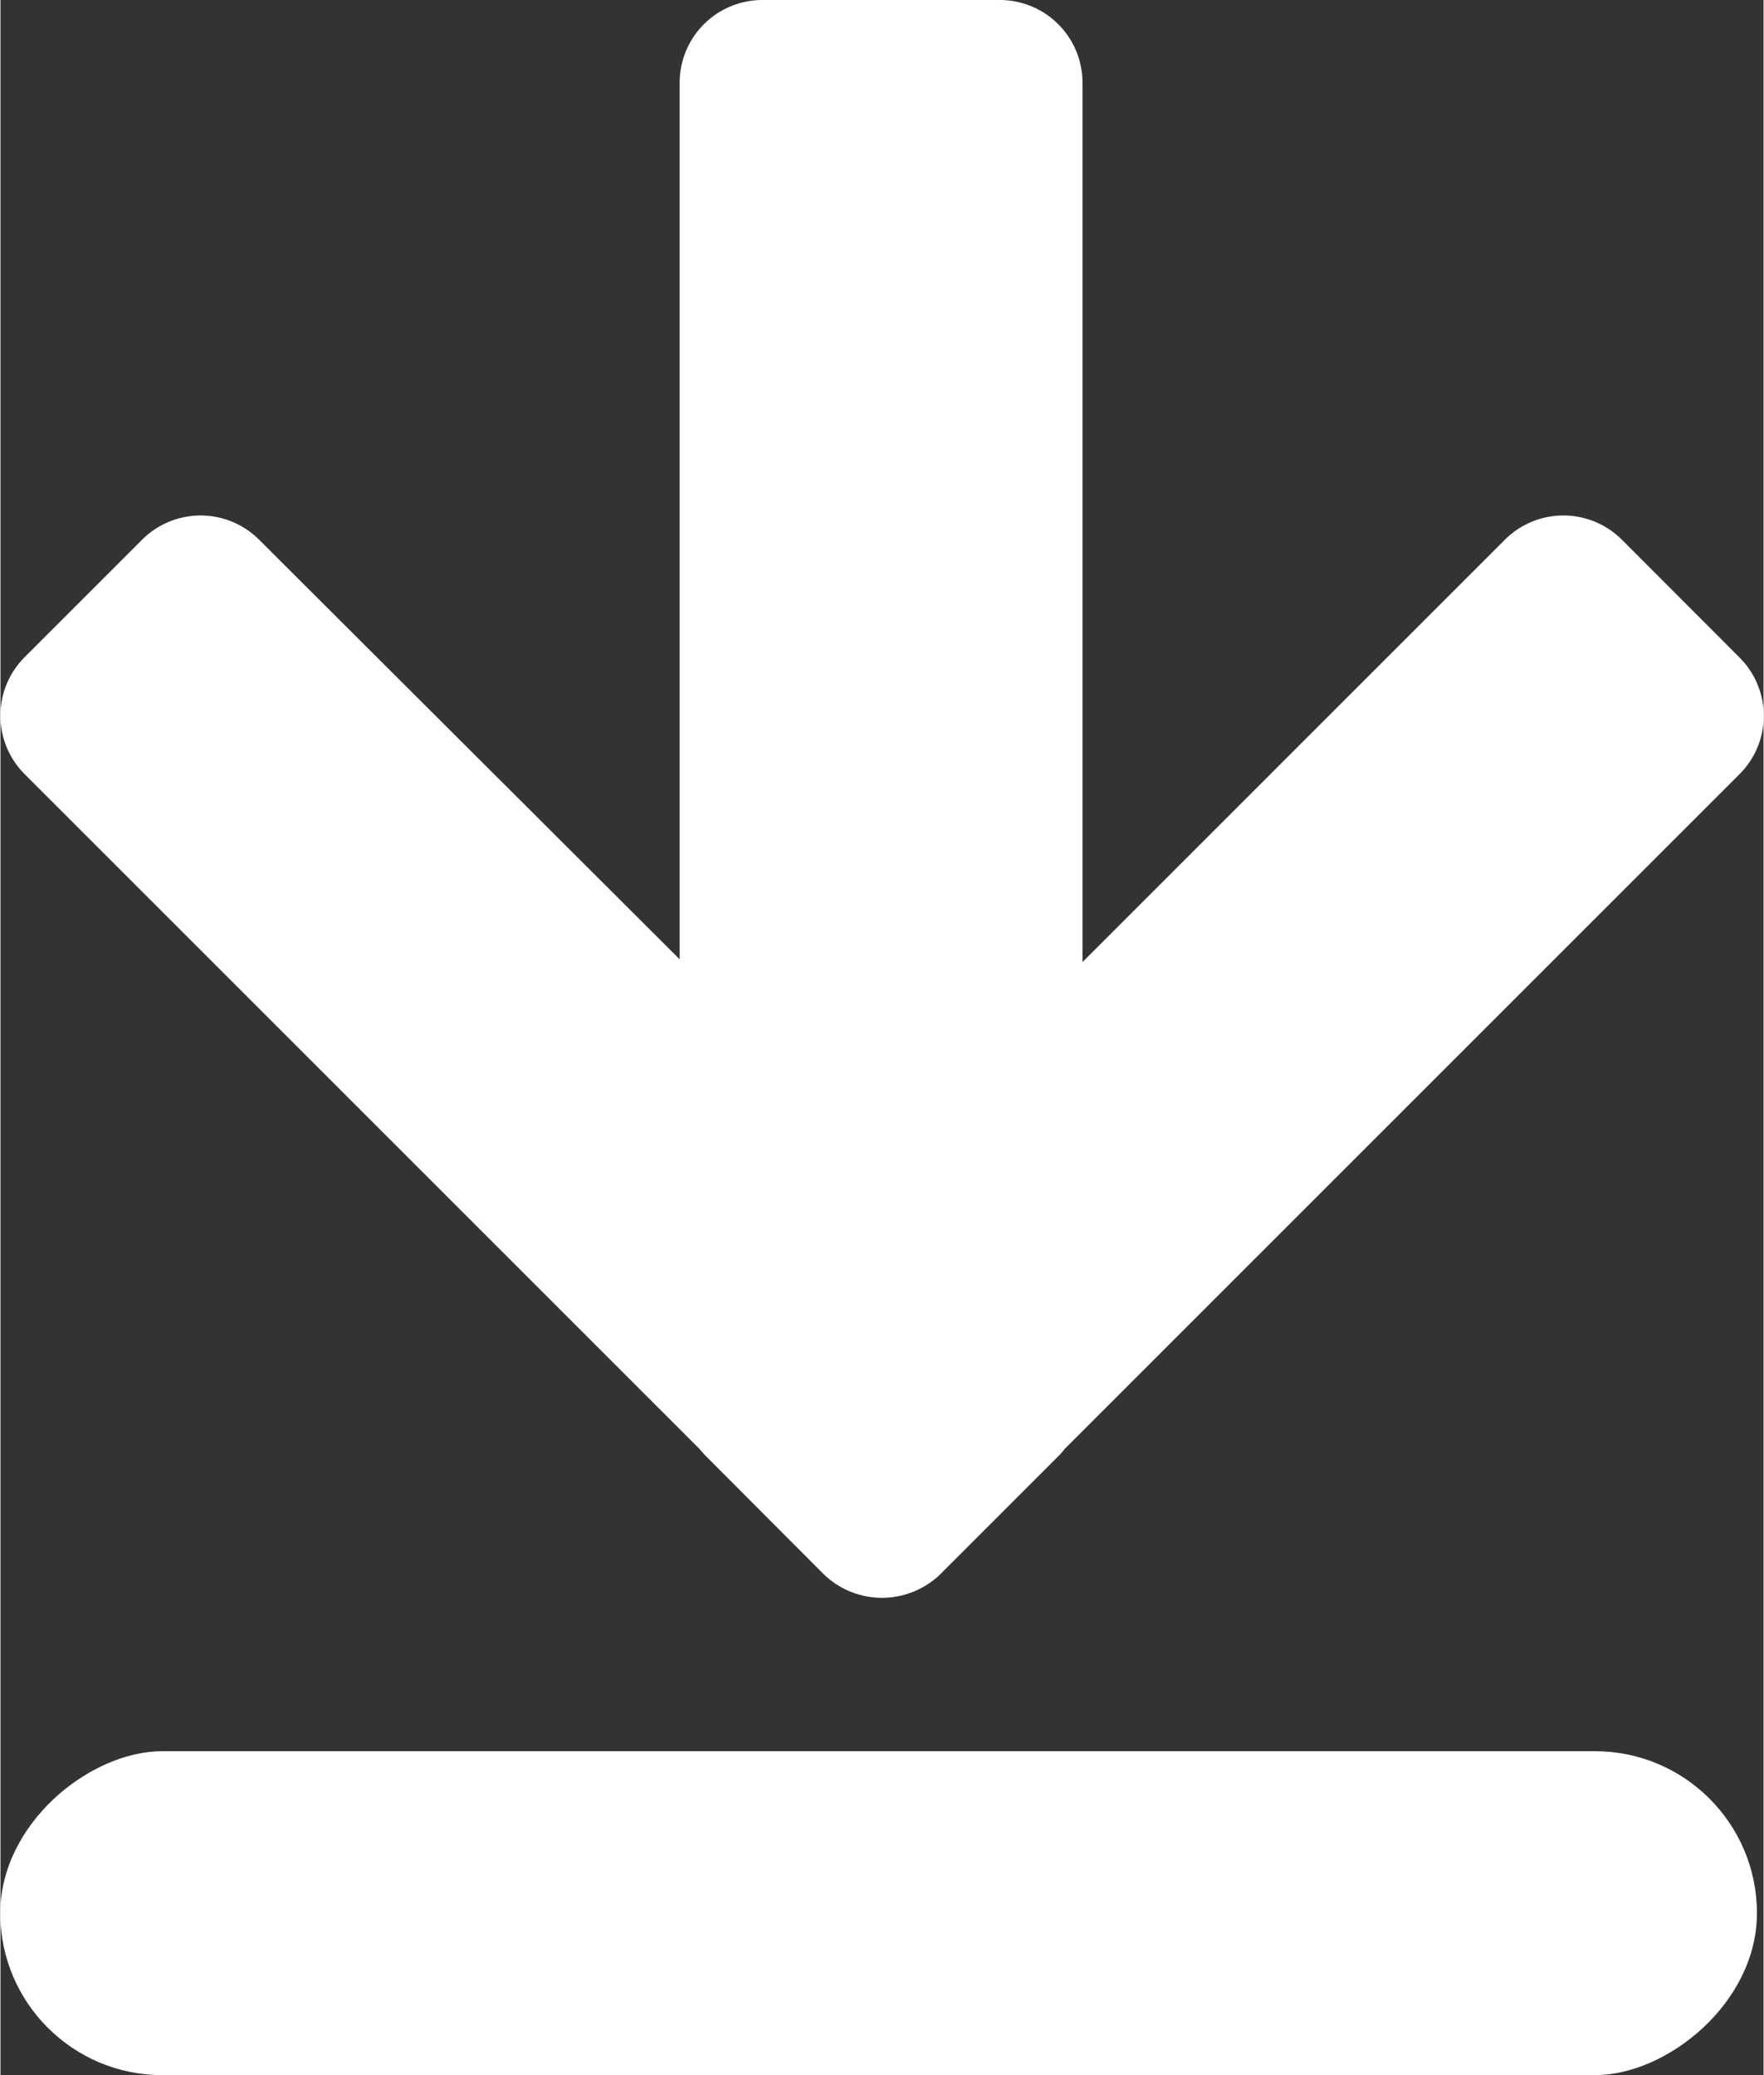
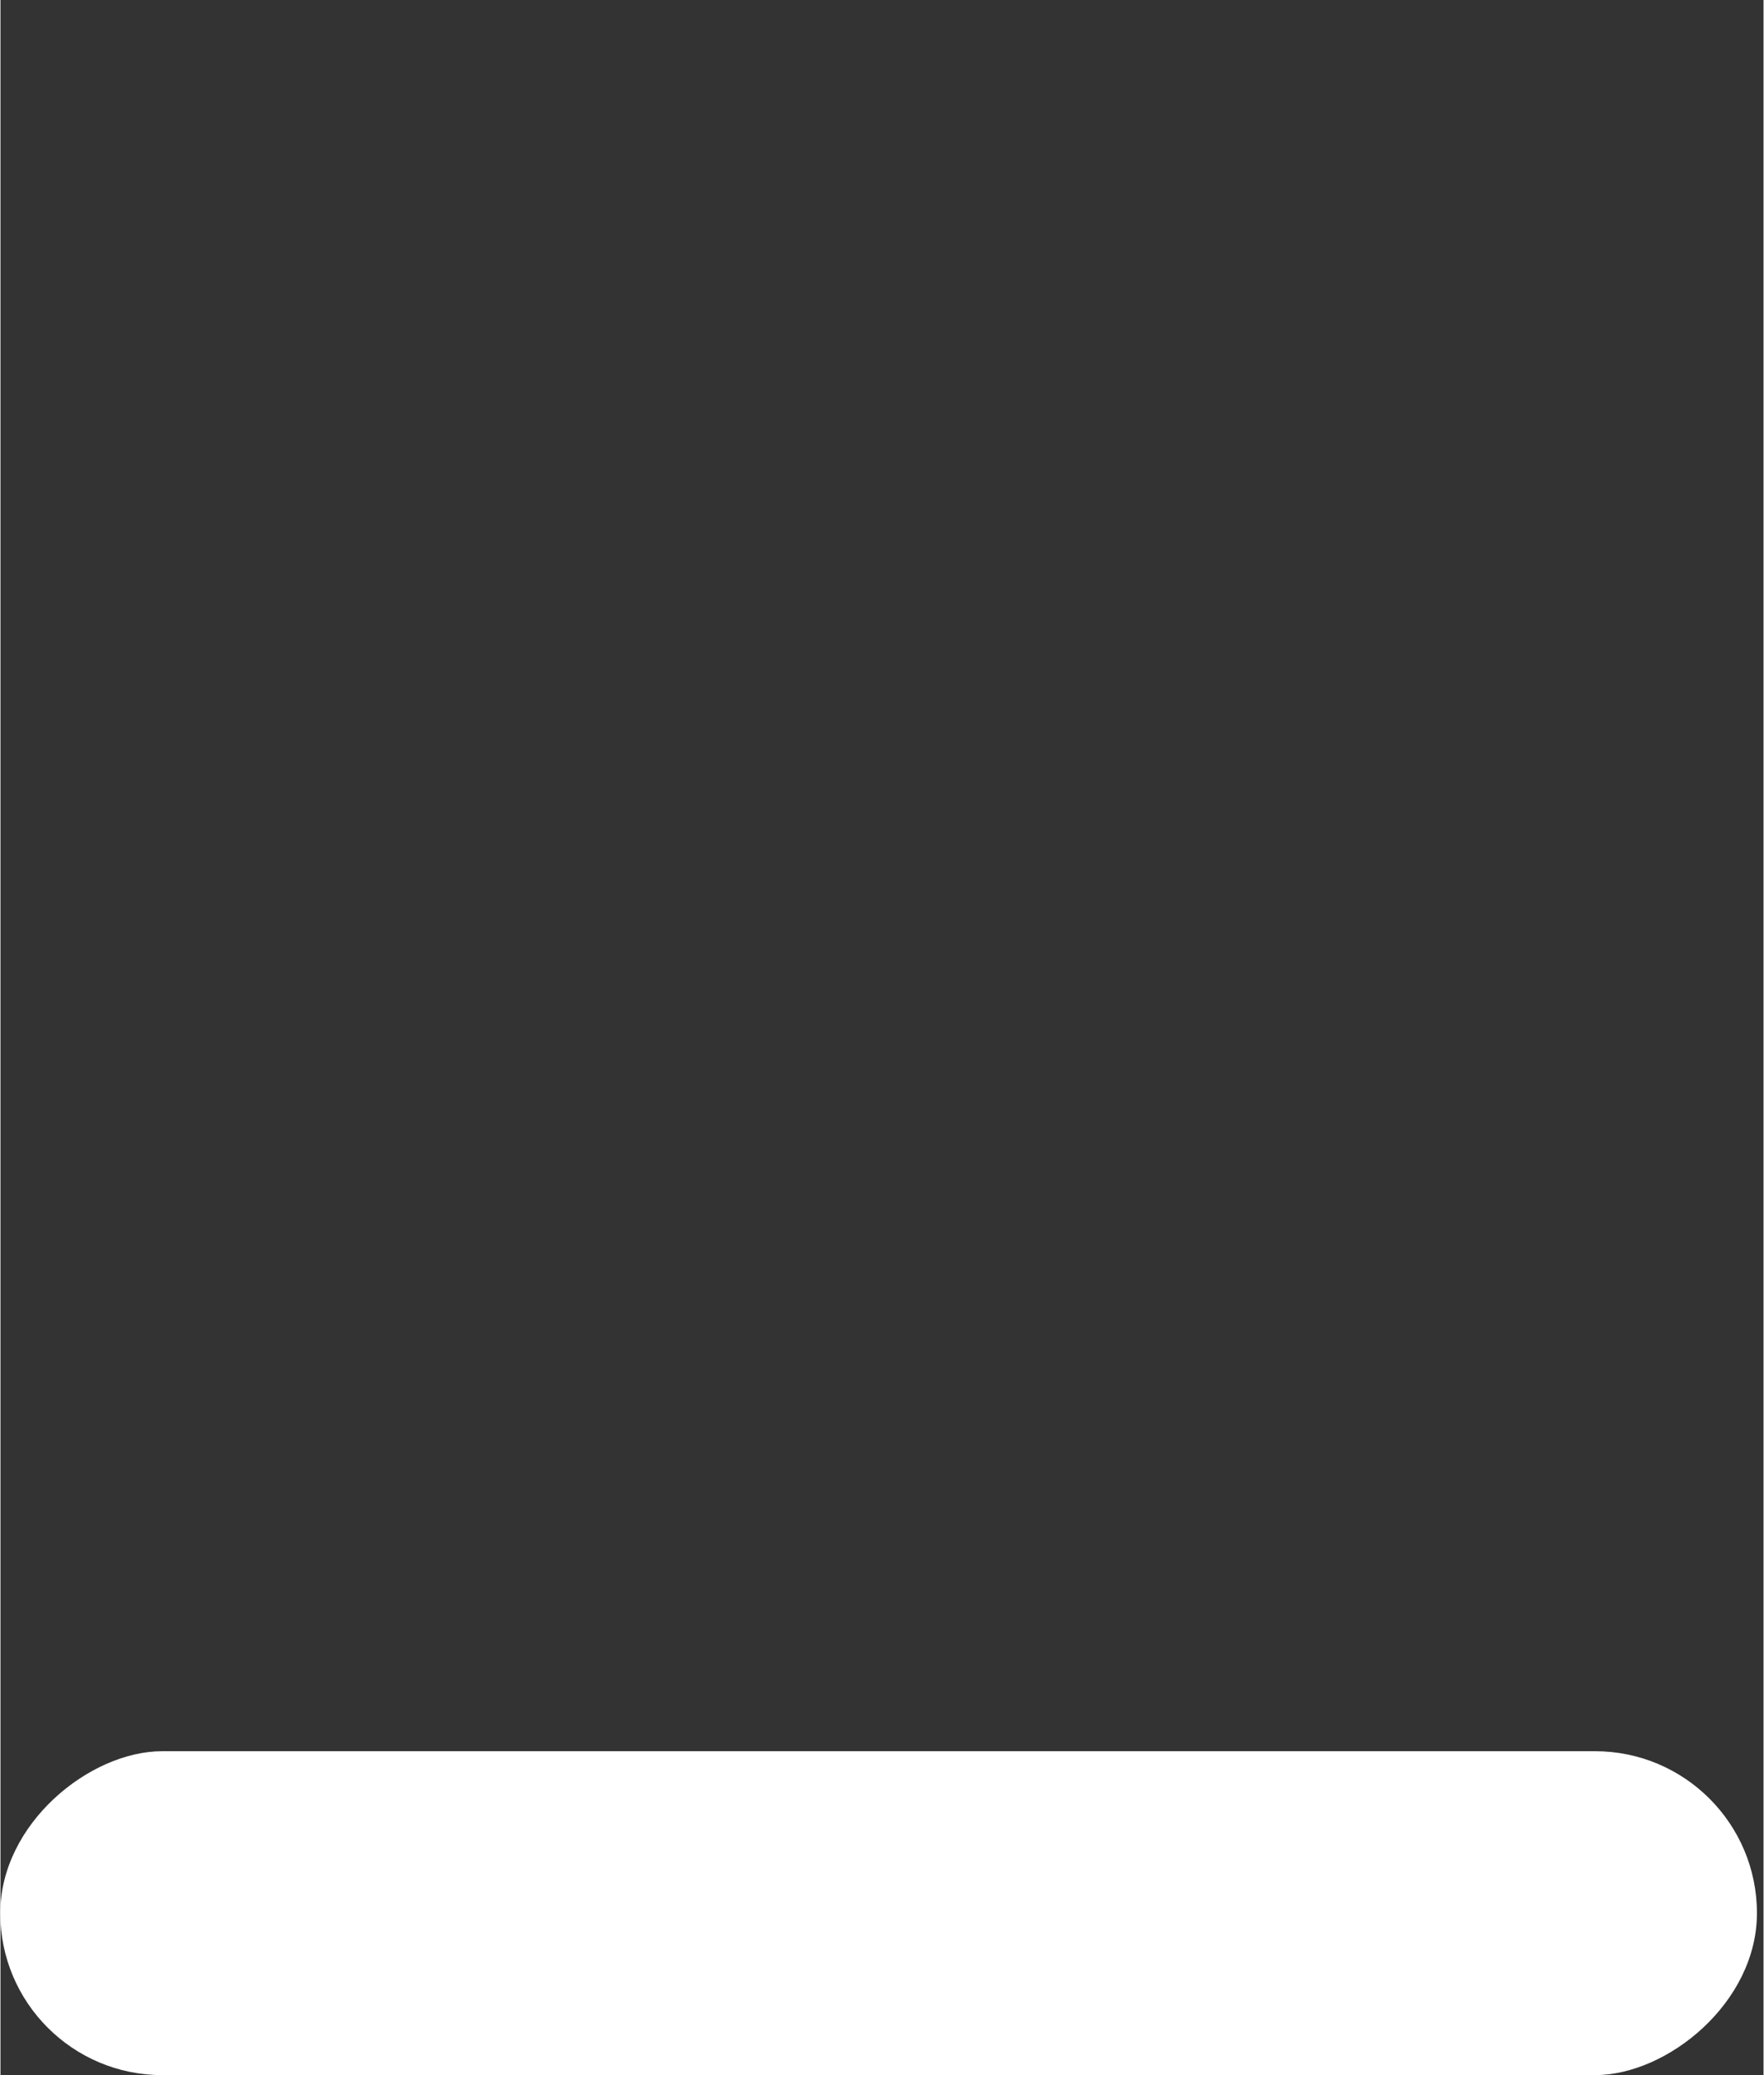
<svg xmlns="http://www.w3.org/2000/svg" width="34" height="40" viewBox="0 0 96.33 113.39">
  <rect x="0" y="0" width="96.33" height="113.39" fill="#333333" stroke="none" />
  <defs>
    <style>.a{fill:#fff;}</style>
  </defs>
  <title>Download</title>
  <rect class="a" x="47.67" y="56.55" width="17.7" height="95.98" rx="8.85" ry="8.85" transform="translate(152.52 48.02) rotate(90)" />
-   <path class="a" d="M103.54,35.92l-6.43-6.44a4.52,4.52,0,0,0-6.37,0L67.65,52.57V4.5A4.52,4.52,0,0,0,63.14,0h-13a4.52,4.52,0,0,0-4.5,4.5V52.42L22.65,29.48a4.52,4.52,0,0,0-6.37,0L9.84,35.92a4.52,4.52,0,0,0,0,6.37L46.71,79.16c.11.13.22.26.34.38L53.49,86a4.58,4.58,0,0,0,6.41,0l6.44-6.44a3.9,3.9,0,0,0,.33-.38l36.87-36.87A4.5,4.5,0,0,0,103.54,35.92Z" transform="translate(-8.53)" />
</svg>